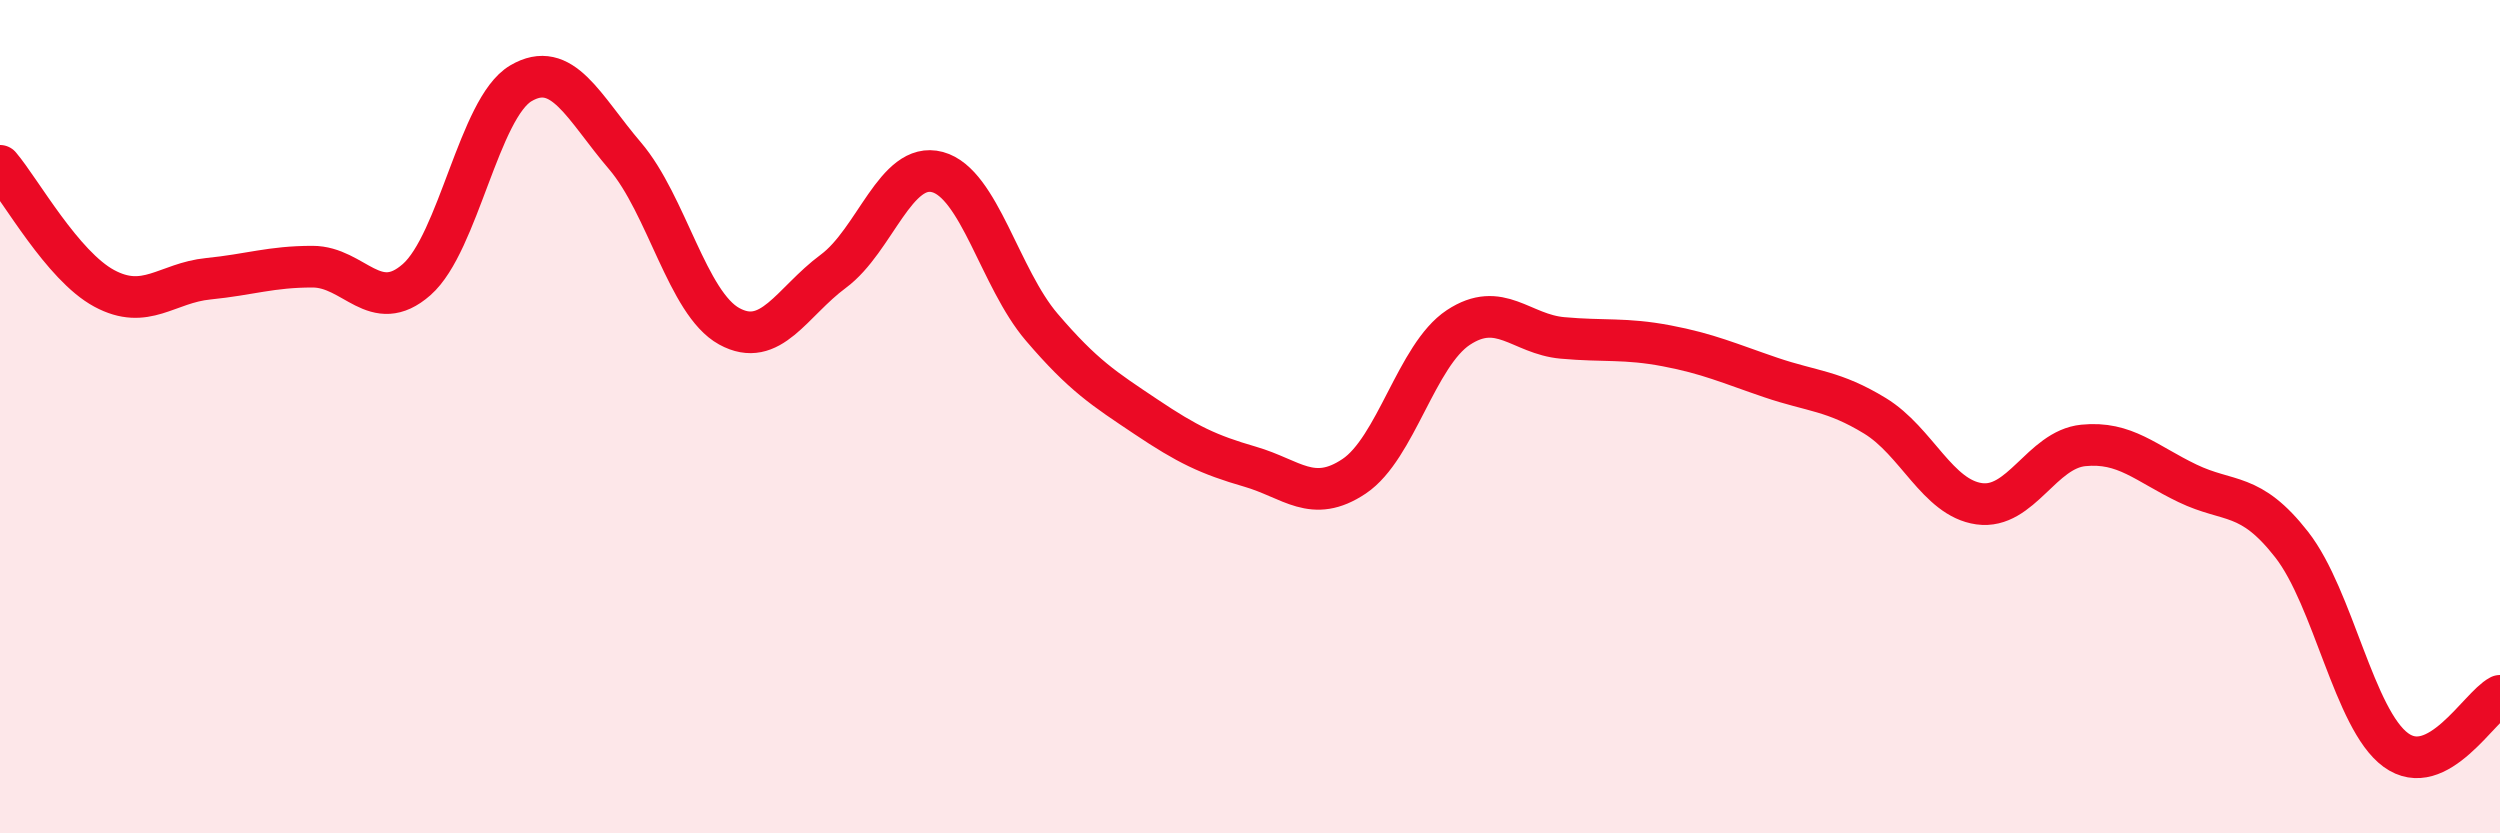
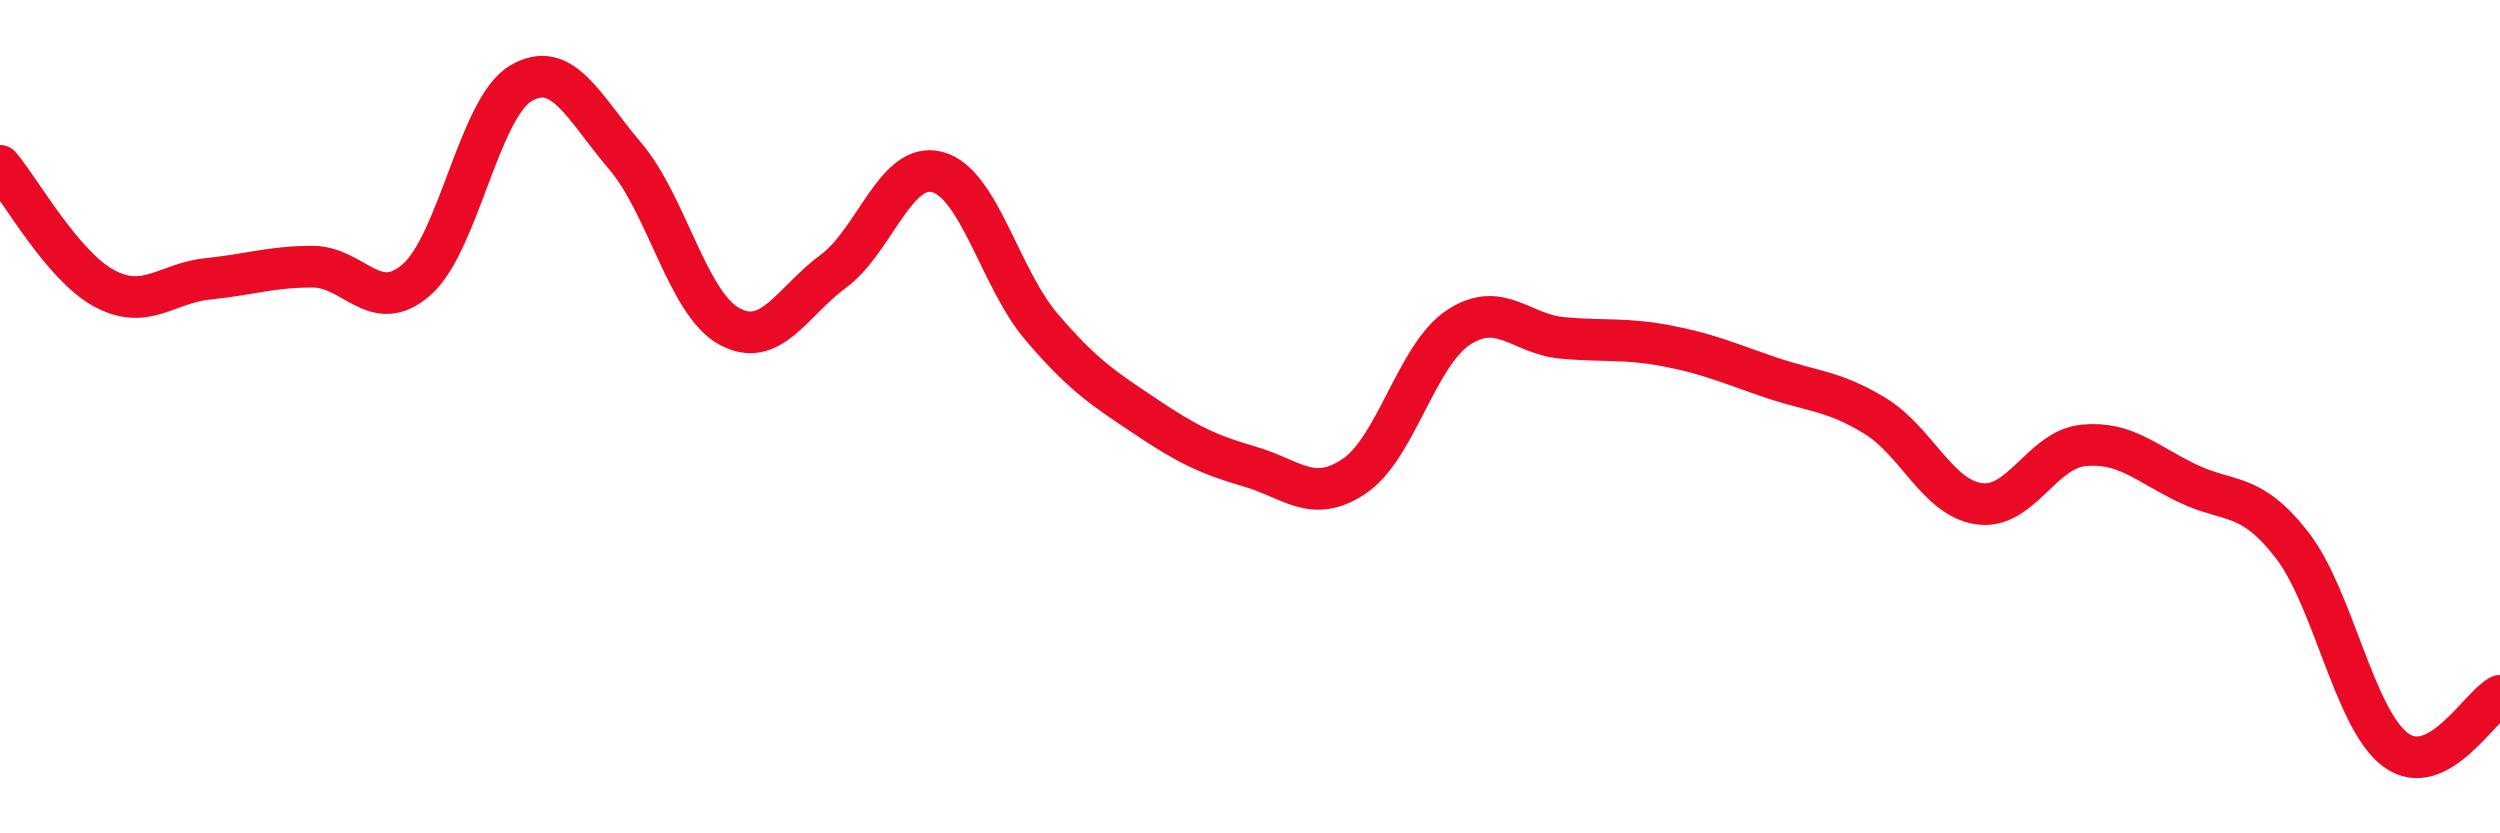
<svg xmlns="http://www.w3.org/2000/svg" width="60" height="20" viewBox="0 0 60 20">
-   <path d="M 0,3.98 C 0.5,4.57 1.5,6.38 2.5,6.92 C 3.5,7.46 4,6.79 5,6.69 C 6,6.59 6.5,6.4 7.5,6.4 C 8.5,6.4 9,7.59 10,6.71 C 11,5.83 11.5,2.59 12.5,2 C 13.5,1.41 14,2.57 15,3.74 C 16,4.91 16.5,7.28 17.5,7.83 C 18.5,8.38 19,7.25 20,6.51 C 21,5.77 21.5,3.86 22.5,4.13 C 23.5,4.4 24,6.68 25,7.85 C 26,9.02 26.5,9.33 27.5,10 C 28.5,10.67 29,10.91 30,11.2 C 31,11.49 31.5,12.1 32.5,11.43 C 33.5,10.76 34,8.52 35,7.86 C 36,7.2 36.5,8.02 37.5,8.11 C 38.5,8.2 39,8.11 40,8.3 C 41,8.49 41.5,8.72 42.5,9.06 C 43.5,9.4 44,9.37 45,9.98 C 46,10.59 46.5,11.95 47.5,12.09 C 48.5,12.23 49,10.79 50,10.69 C 51,10.59 51.5,11.12 52.5,11.6 C 53.5,12.08 54,11.79 55,13.07 C 56,14.35 56.5,17.27 57.5,18 C 58.5,18.73 59.5,16.96 60,16.7L60 20L0 20Z" fill="#EB0A25" opacity="0.1" stroke-linecap="round" stroke-linejoin="round" />
  <path d="M 0,3.98 C 0.5,4.57 1.5,6.38 2.5,6.92 C 3.5,7.46 4,6.79 5,6.69 C 6,6.59 6.5,6.4 7.5,6.4 C 8.5,6.4 9,7.59 10,6.71 C 11,5.83 11.5,2.59 12.5,2 C 13.5,1.41 14,2.57 15,3.74 C 16,4.91 16.5,7.28 17.5,7.83 C 18.5,8.38 19,7.25 20,6.51 C 21,5.77 21.5,3.86 22.5,4.13 C 23.5,4.4 24,6.68 25,7.85 C 26,9.02 26.5,9.33 27.5,10 C 28.5,10.67 29,10.91 30,11.2 C 31,11.49 31.5,12.1 32.5,11.43 C 33.5,10.76 34,8.52 35,7.86 C 36,7.2 36.5,8.02 37.5,8.11 C 38.5,8.2 39,8.11 40,8.3 C 41,8.49 41.5,8.72 42.5,9.06 C 43.5,9.4 44,9.37 45,9.98 C 46,10.59 46.5,11.95 47.5,12.09 C 48.5,12.23 49,10.79 50,10.69 C 51,10.59 51.5,11.12 52.5,11.6 C 53.5,12.08 54,11.79 55,13.07 C 56,14.35 56.5,17.27 57.5,18 C 58.5,18.73 59.5,16.96 60,16.7" stroke="#EB0A25" stroke-width="1" fill="none" stroke-linecap="round" stroke-linejoin="round" />
</svg>